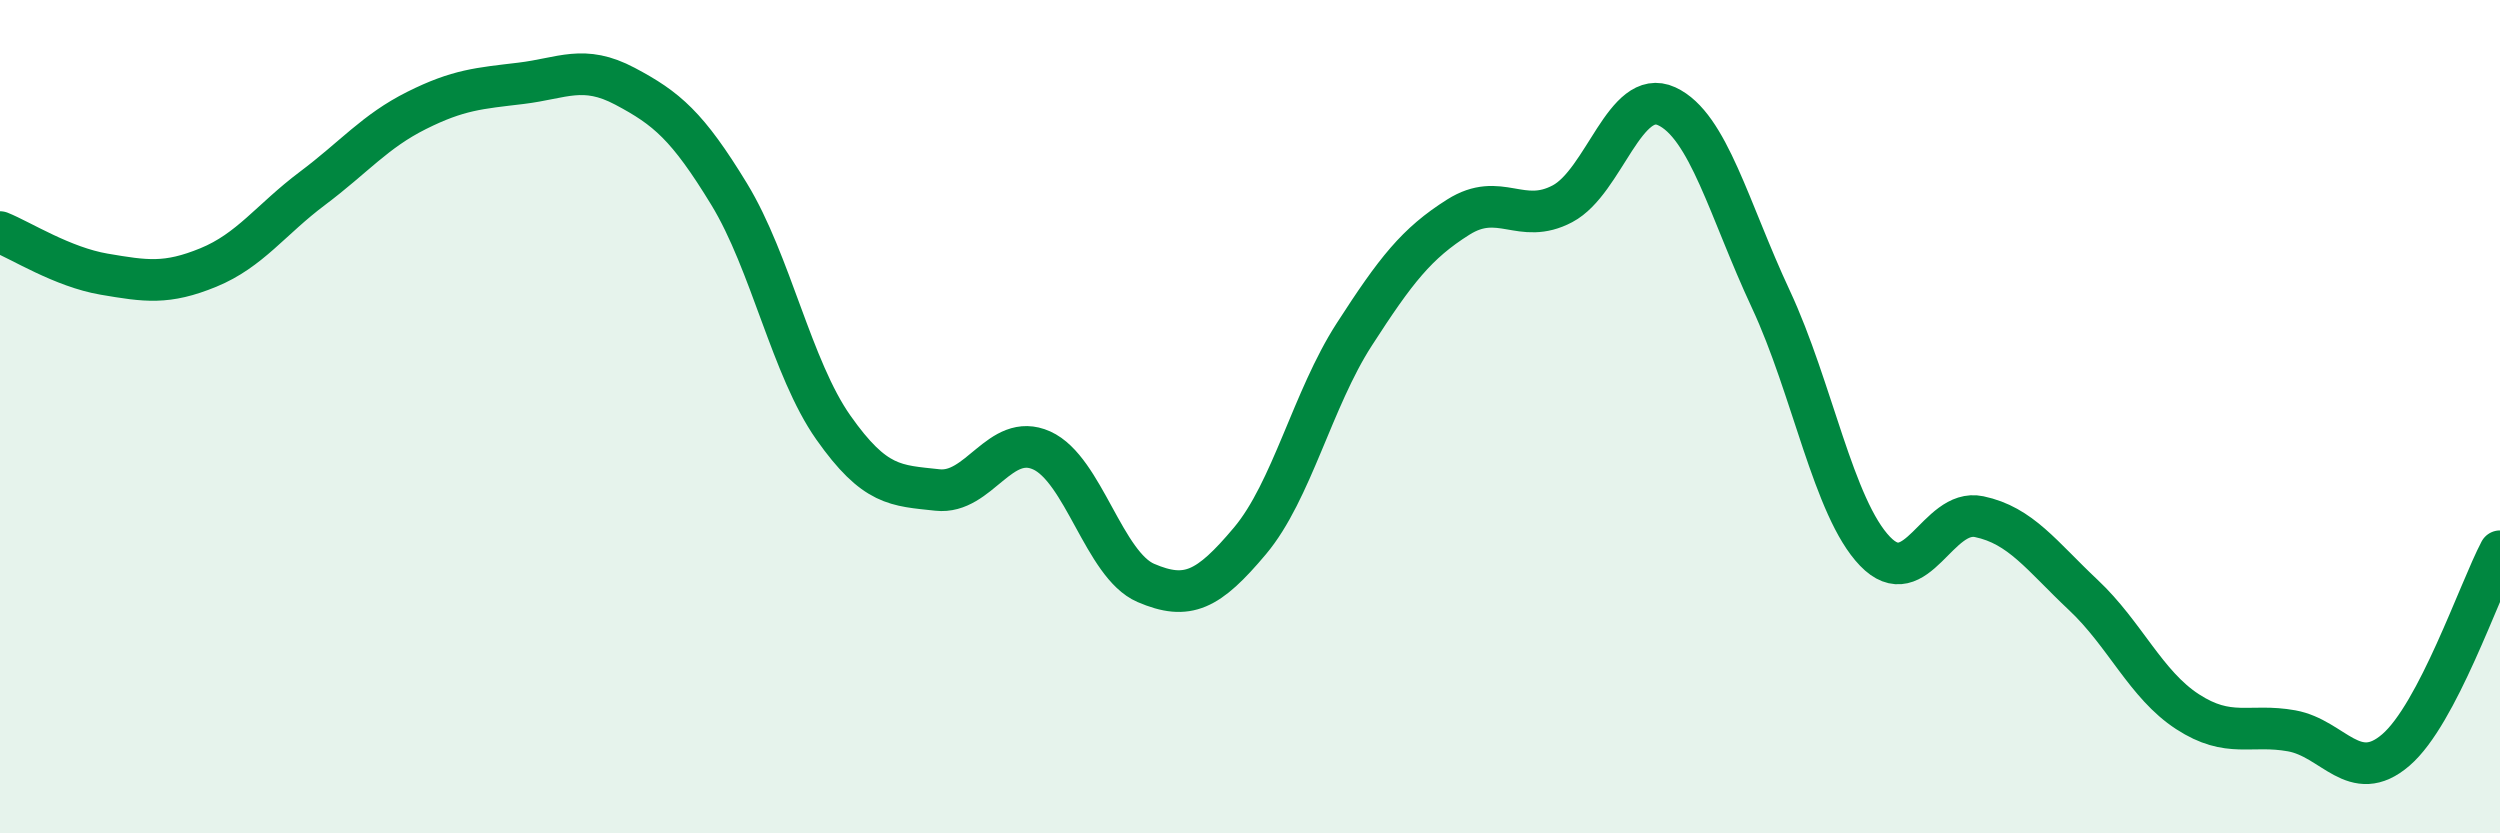
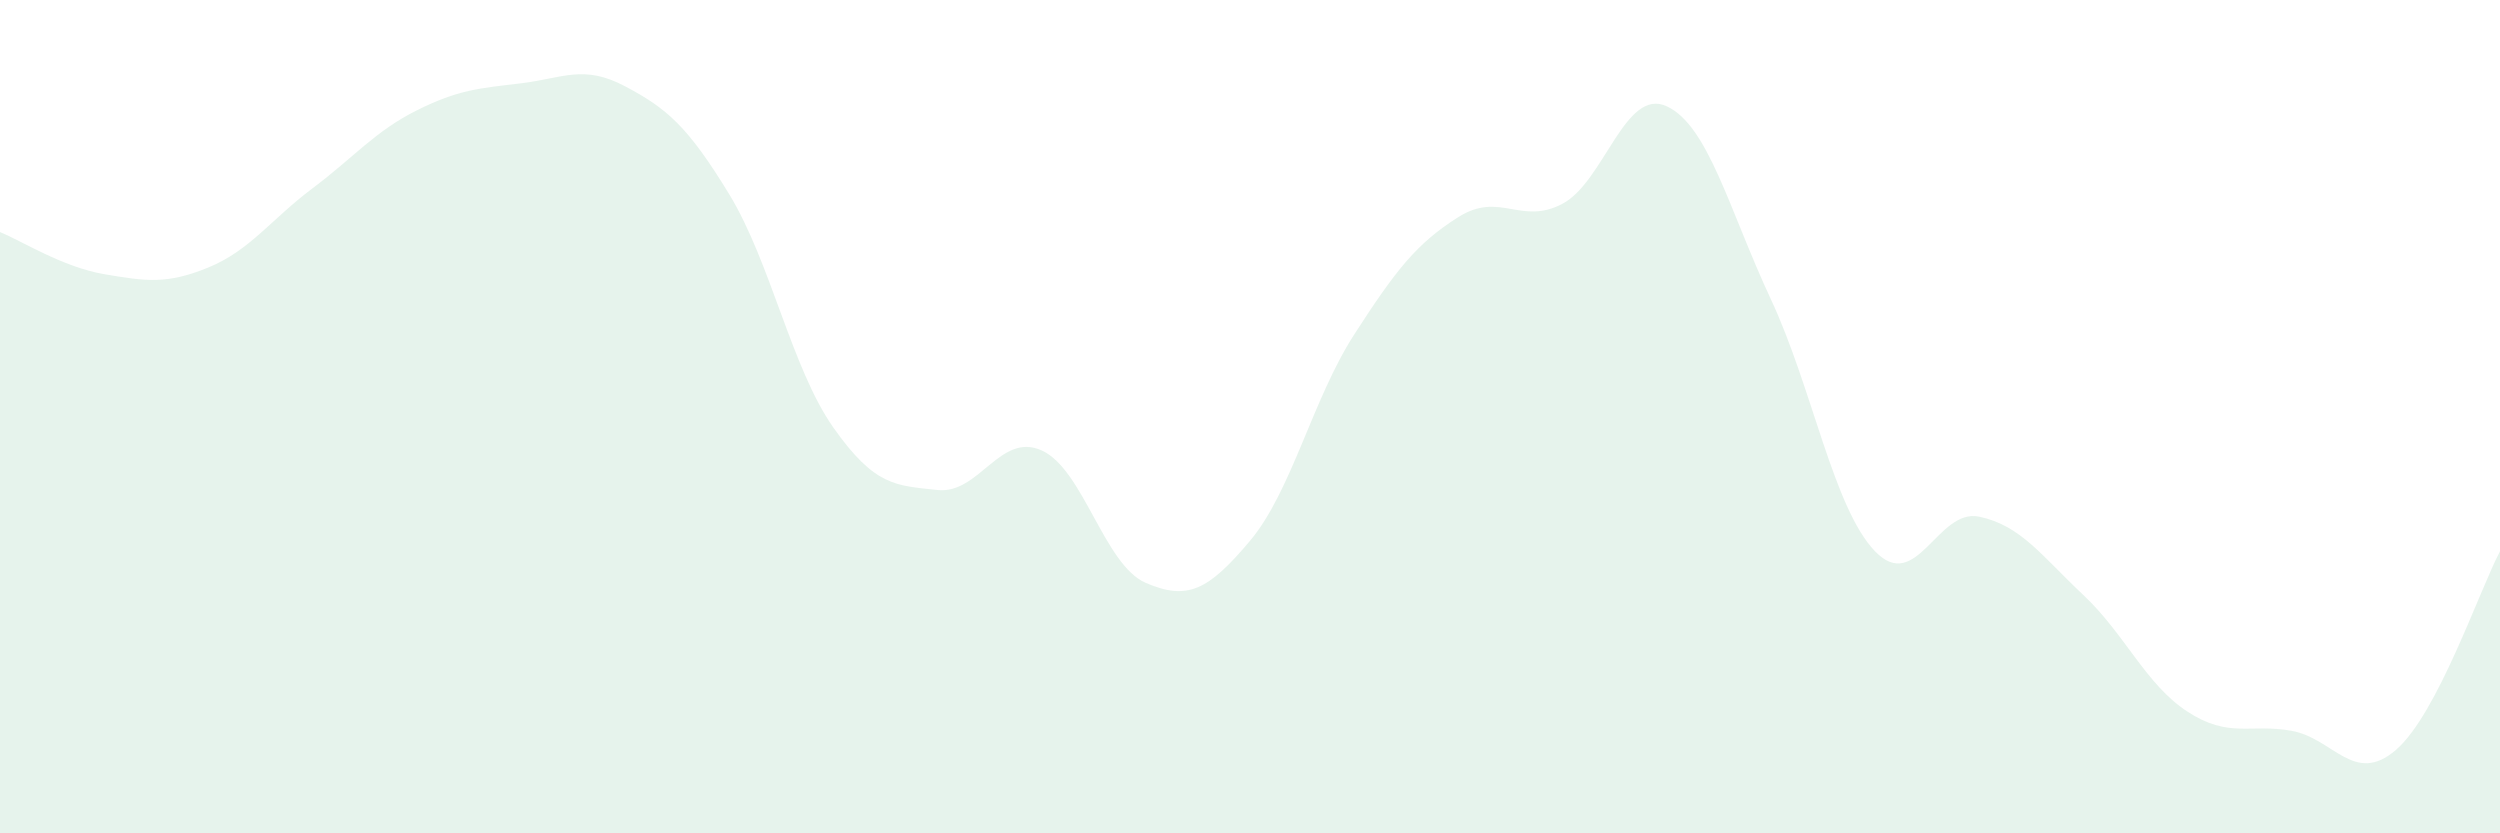
<svg xmlns="http://www.w3.org/2000/svg" width="60" height="20" viewBox="0 0 60 20">
  <path d="M 0,5.57 C 0.5,5.77 1.5,6.41 2.5,6.58 C 3.5,6.75 4,6.83 5,6.42 C 6,6.01 6.5,5.27 7.5,4.52 C 8.5,3.77 9,3.15 10,2.65 C 11,2.15 11.5,2.12 12.5,2 C 13.5,1.88 14,1.54 15,2.07 C 16,2.6 16.5,3.02 17.5,4.66 C 18.5,6.3 19,8.84 20,10.26 C 21,11.68 21.5,11.65 22.5,11.76 C 23.5,11.87 24,10.36 25,10.81 C 26,11.26 26.5,13.56 27.5,13.99 C 28.5,14.42 29,14.17 30,12.98 C 31,11.79 31.5,9.58 32.5,8.03 C 33.5,6.48 34,5.84 35,5.21 C 36,4.58 36.5,5.42 37.5,4.89 C 38.5,4.36 39,2.09 40,2.55 C 41,3.01 41.5,5.04 42.5,7.18 C 43.5,9.32 44,12.19 45,13.23 C 46,14.27 46.5,12.19 47.5,12.4 C 48.5,12.61 49,13.34 50,14.28 C 51,15.22 51.5,16.43 52.5,17.08 C 53.5,17.73 54,17.36 55,17.54 C 56,17.72 56.5,18.86 57.5,18 C 58.5,17.14 59.5,14.18 60,13.23L60 20L0 20Z" fill="#008740" opacity="0.1" stroke-linecap="round" stroke-linejoin="round" />
-   <path d="M 0,5.57 C 0.5,5.77 1.5,6.41 2.5,6.58 C 3.5,6.75 4,6.83 5,6.42 C 6,6.01 6.5,5.27 7.5,4.52 C 8.5,3.77 9,3.15 10,2.65 C 11,2.15 11.5,2.12 12.5,2 C 13.5,1.88 14,1.54 15,2.07 C 16,2.6 16.5,3.02 17.5,4.66 C 18.5,6.3 19,8.84 20,10.26 C 21,11.68 21.5,11.65 22.5,11.76 C 23.5,11.87 24,10.36 25,10.81 C 26,11.26 26.5,13.56 27.5,13.99 C 28.5,14.42 29,14.17 30,12.98 C 31,11.79 31.5,9.58 32.5,8.03 C 33.5,6.48 34,5.84 35,5.21 C 36,4.58 36.5,5.42 37.5,4.89 C 38.5,4.36 39,2.09 40,2.55 C 41,3.01 41.5,5.04 42.5,7.18 C 43.5,9.32 44,12.19 45,13.23 C 46,14.27 46.5,12.19 47.5,12.4 C 48.5,12.61 49,13.34 50,14.28 C 51,15.22 51.5,16.43 52.5,17.08 C 53.5,17.73 54,17.36 55,17.54 C 56,17.72 56.5,18.86 57.5,18 C 58.5,17.14 59.5,14.18 60,13.23" stroke="#008740" stroke-width="1" fill="none" stroke-linecap="round" stroke-linejoin="round" />
</svg>